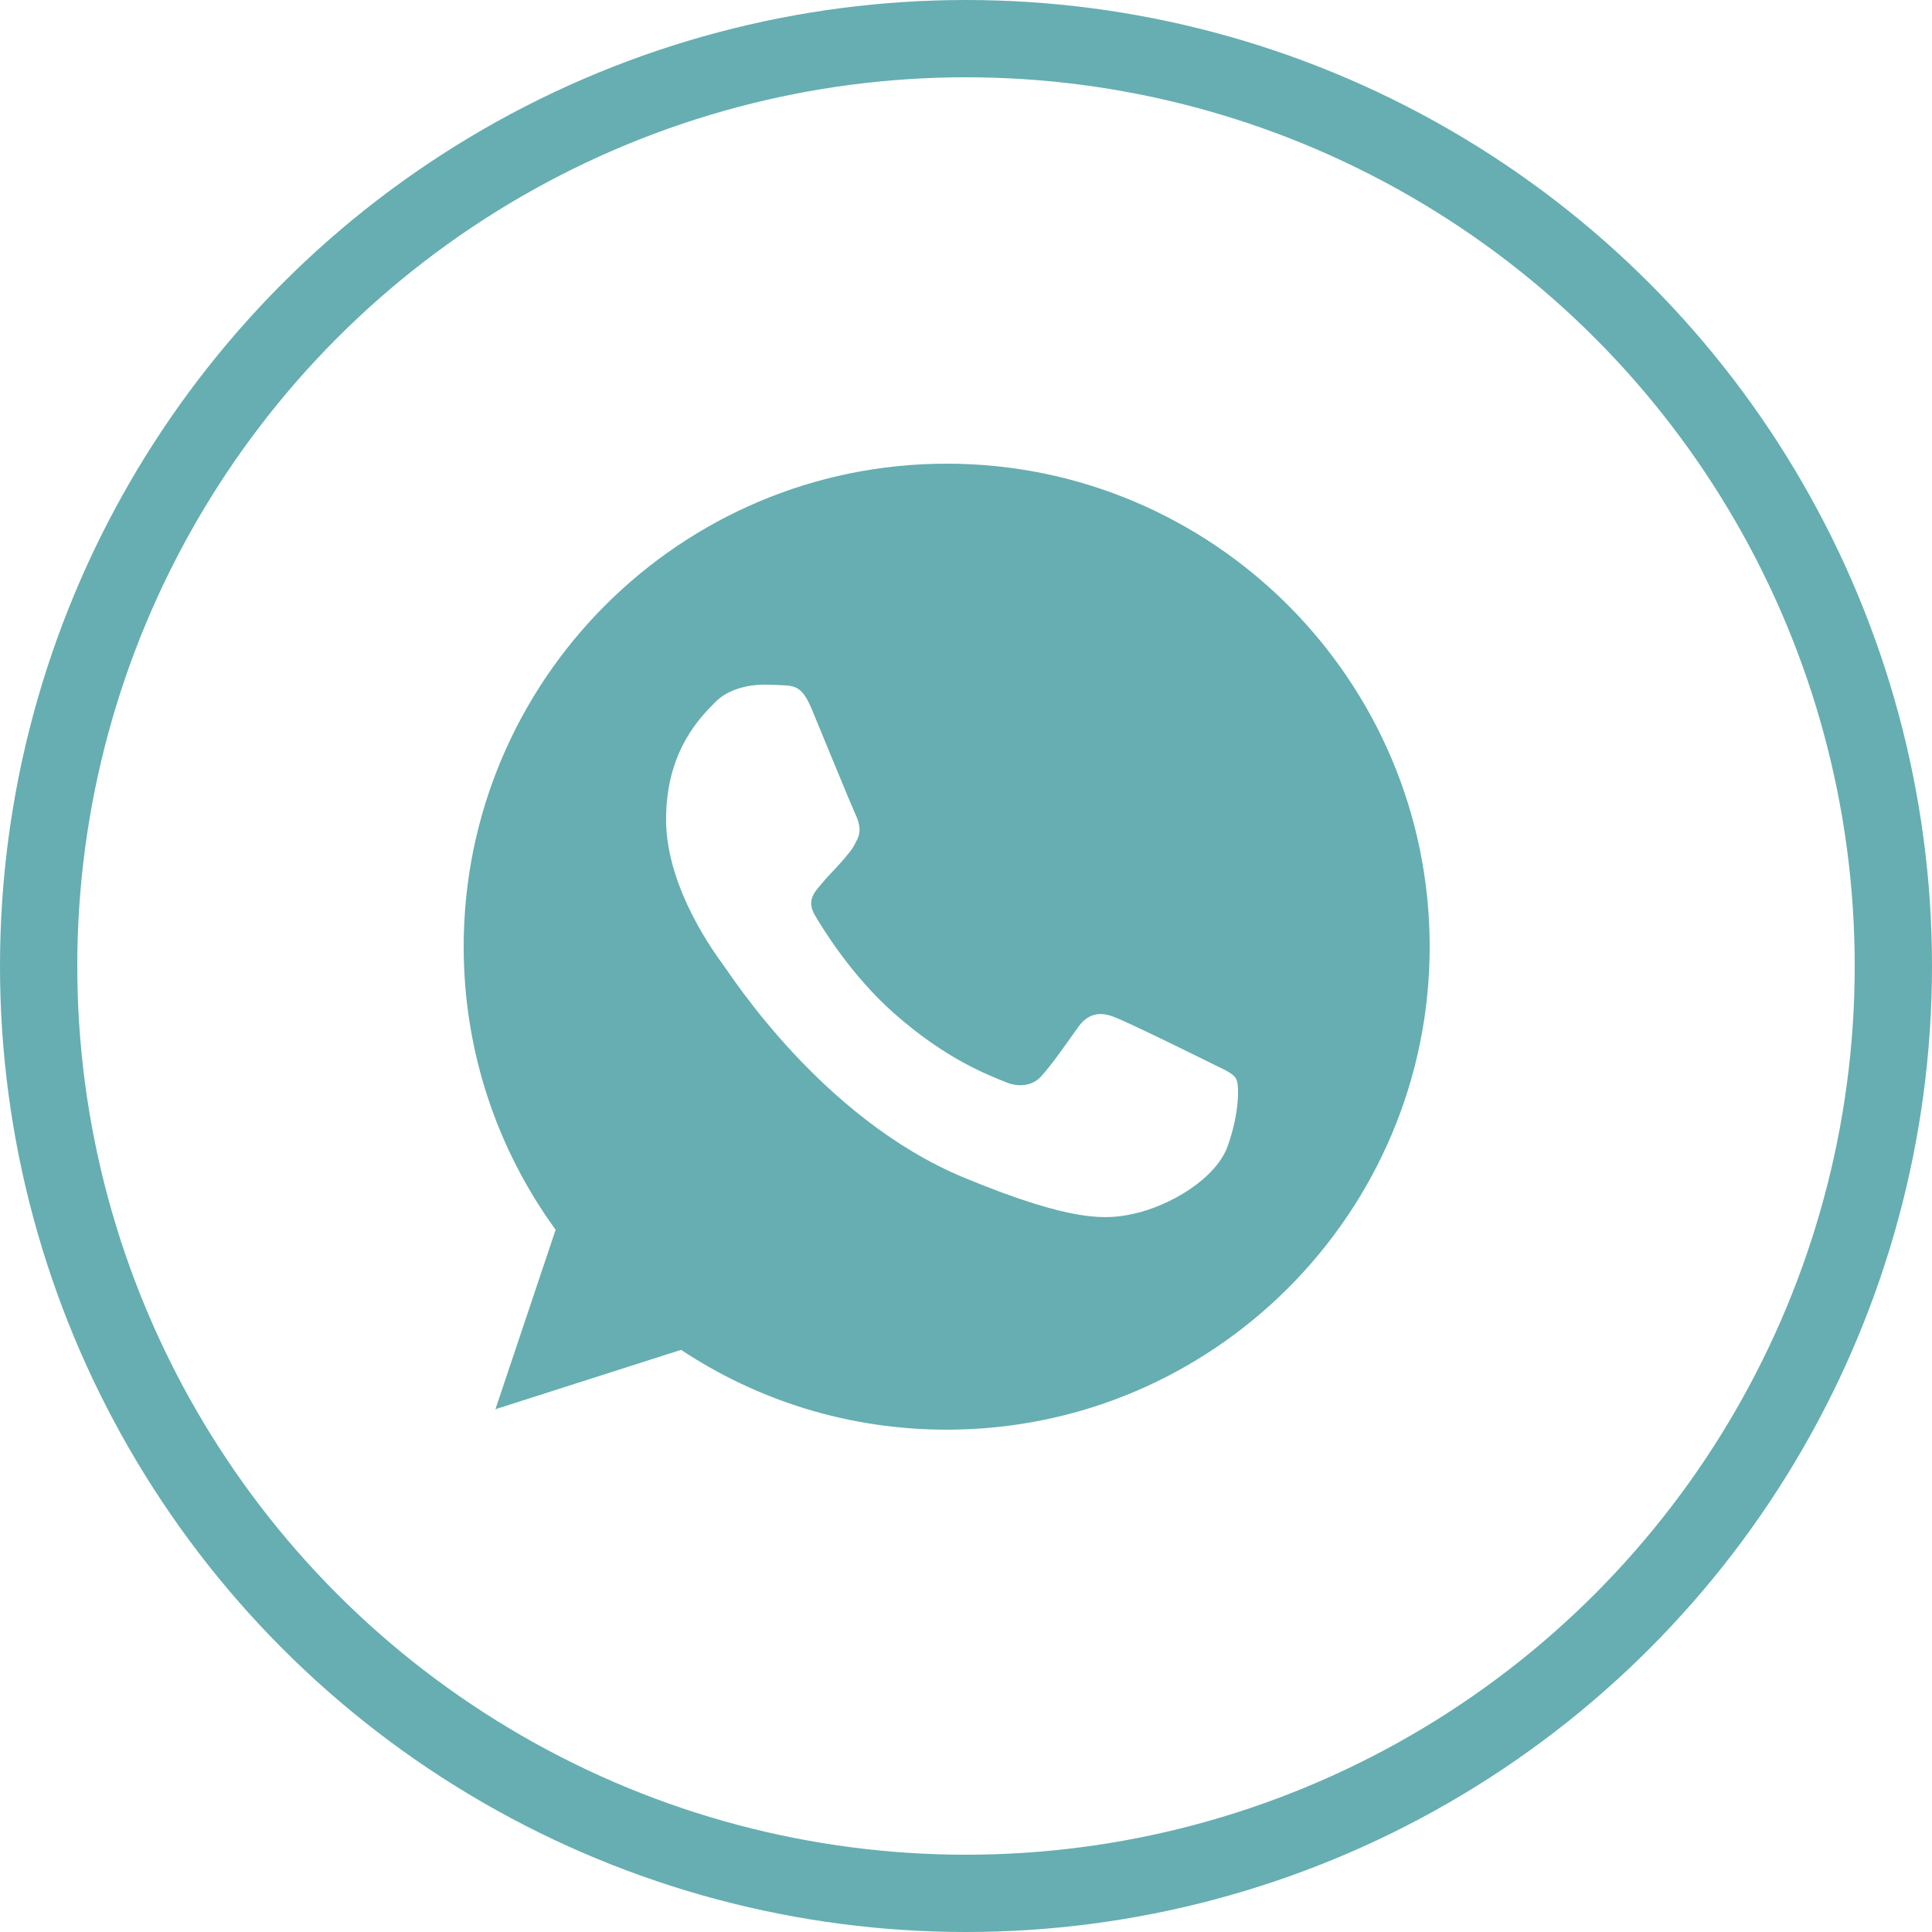
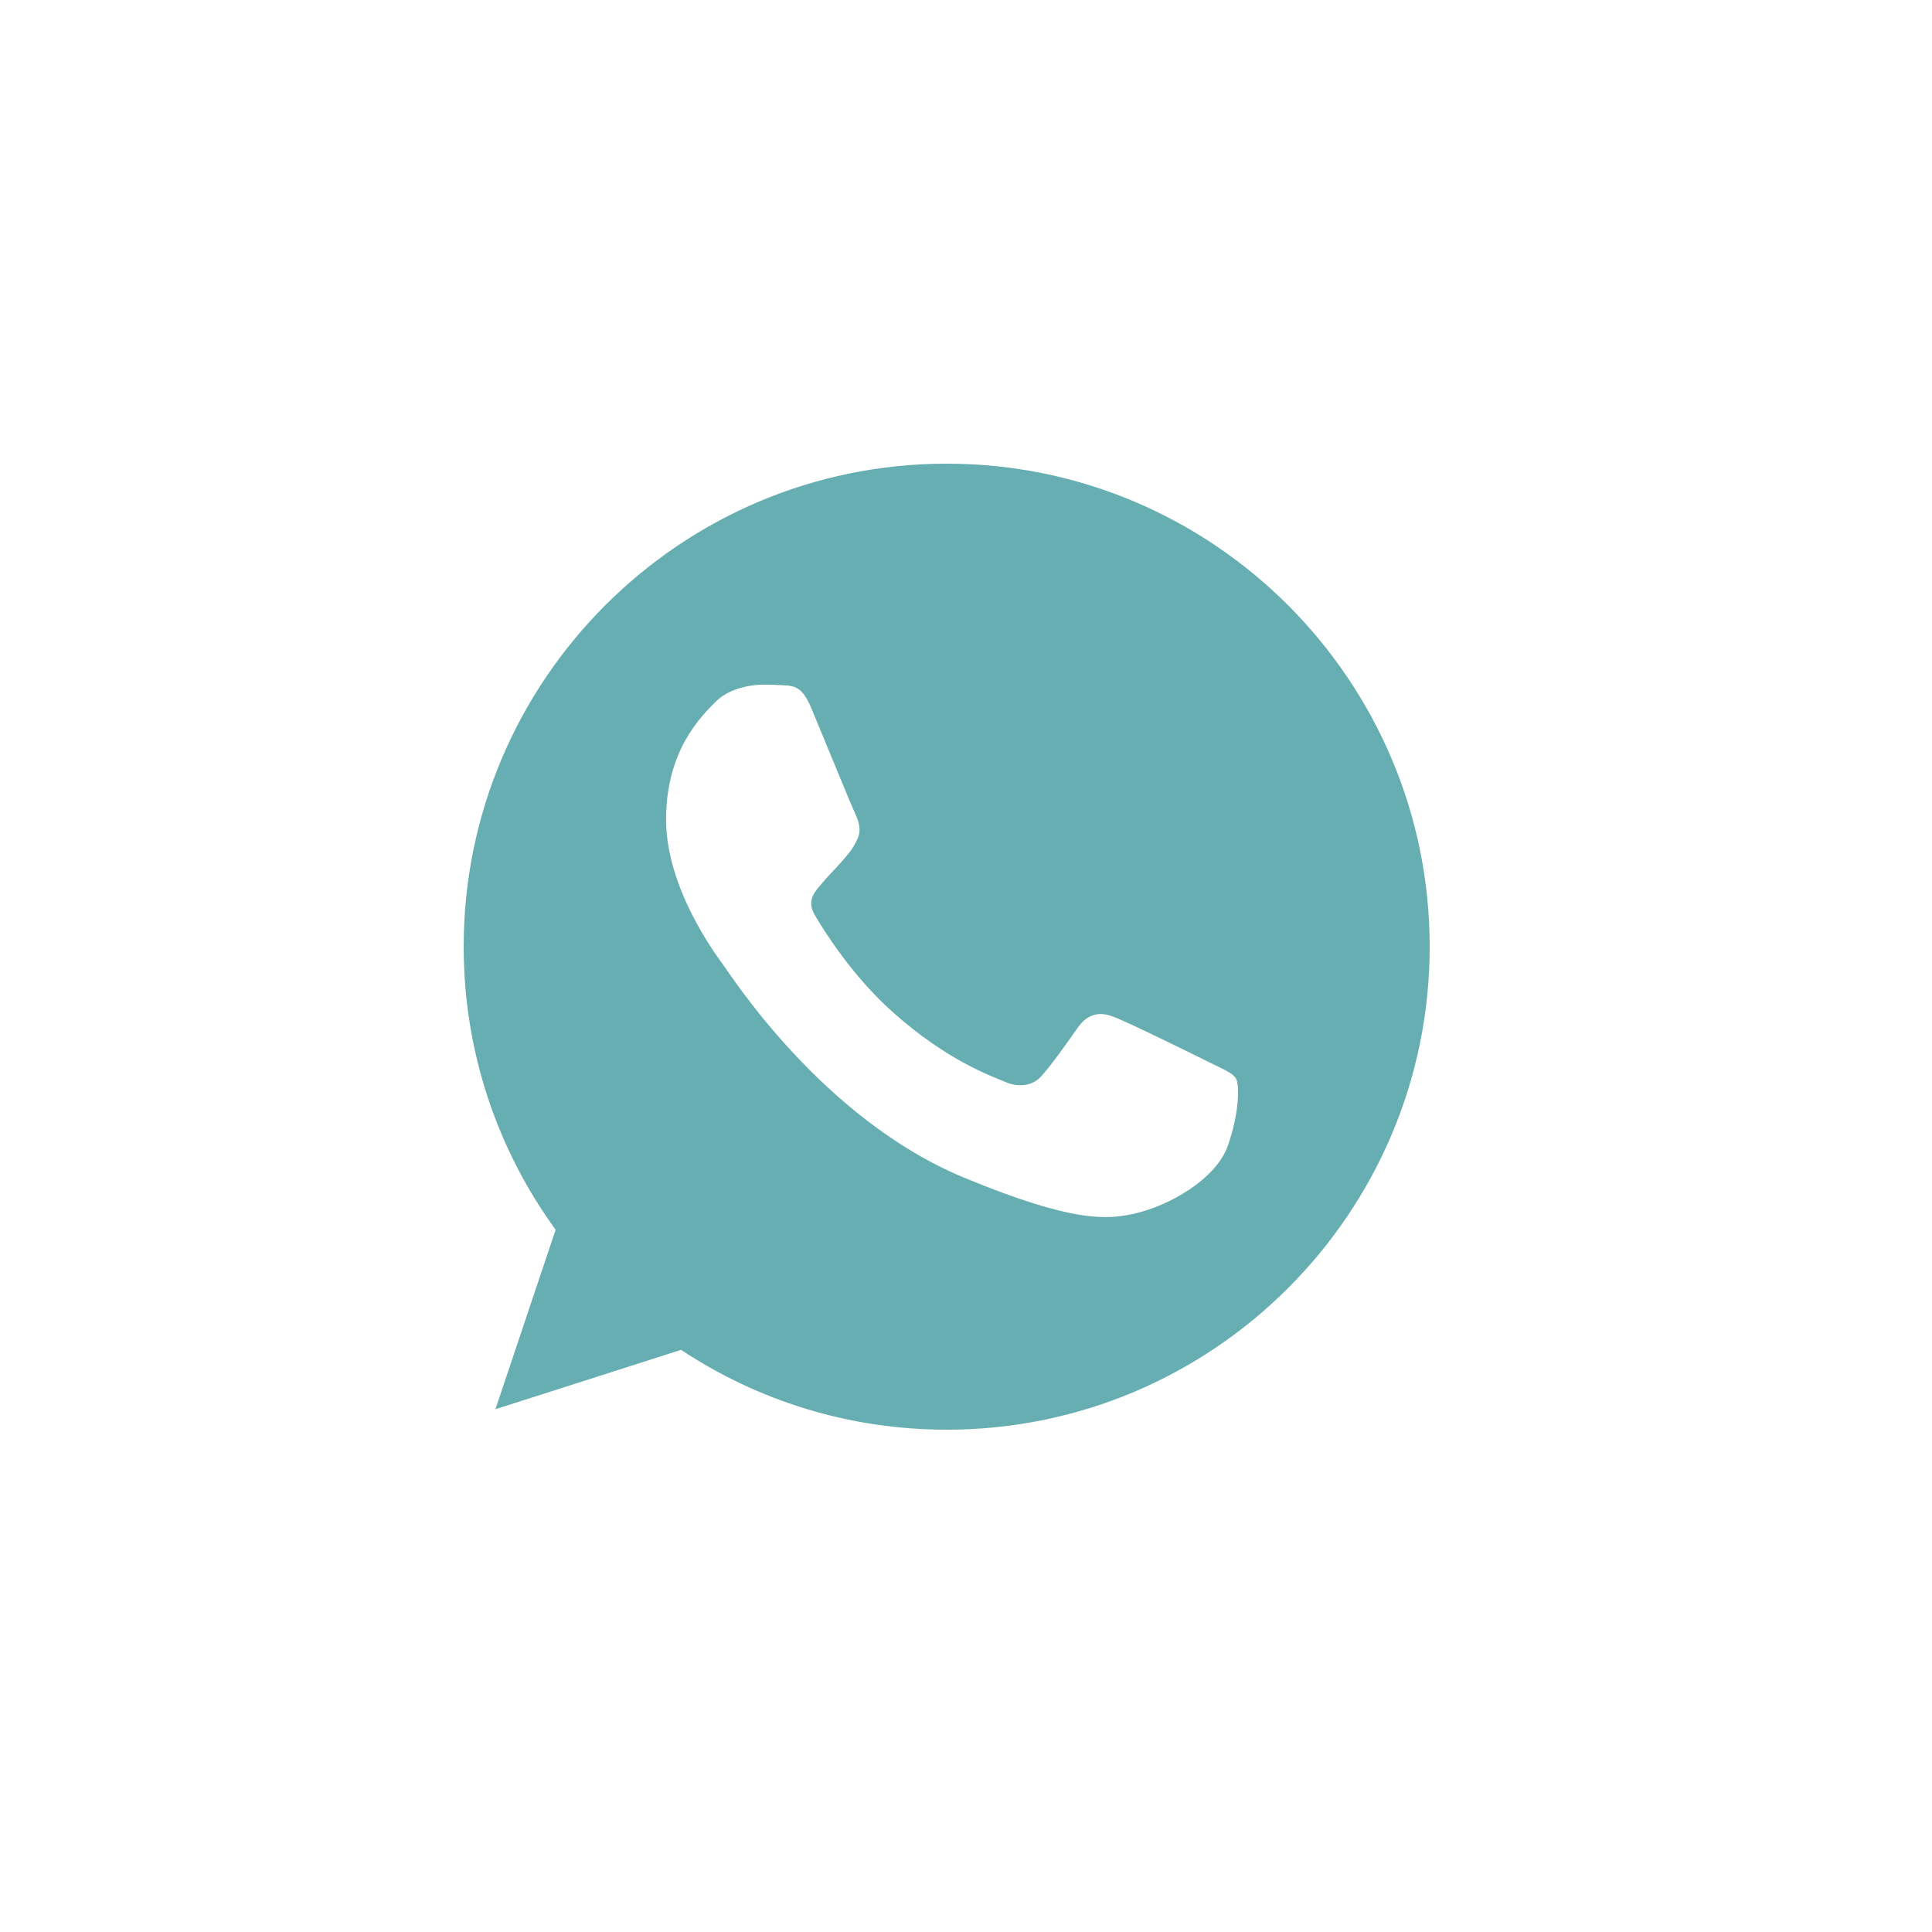
<svg xmlns="http://www.w3.org/2000/svg" width="25" height="25" viewBox="0 0 25 25" fill="none">
-   <circle cx="12.5" cy="12.5" r="12" stroke="#66AEB1" />
  <path d="M12.252 6H12.248C8.802 6 6 8.803 6 12.25C6 13.617 6.441 14.884 7.19 15.913L6.411 18.235L8.813 17.467C9.802 18.122 10.98 18.5 12.252 18.5C15.698 18.5 18.5 15.696 18.5 12.25C18.5 8.804 15.698 6 12.252 6ZM15.888 14.826C15.738 15.252 15.139 15.605 14.662 15.708C14.335 15.777 13.909 15.833 12.473 15.238C10.636 14.477 9.453 12.61 9.361 12.489C9.273 12.368 8.619 11.501 8.619 10.604C8.619 9.707 9.074 9.27 9.258 9.083C9.409 8.929 9.658 8.859 9.897 8.859C9.974 8.859 10.044 8.863 10.106 8.866C10.29 8.873 10.382 8.884 10.503 9.174C10.654 9.537 11.021 10.434 11.065 10.527C11.109 10.619 11.154 10.744 11.091 10.865C11.033 10.99 10.981 11.045 10.889 11.152C10.797 11.258 10.709 11.339 10.617 11.453C10.533 11.552 10.438 11.659 10.544 11.842C10.65 12.022 11.017 12.621 11.558 13.102C12.255 13.723 12.821 13.922 13.023 14.006C13.174 14.069 13.354 14.054 13.464 13.937C13.604 13.786 13.777 13.536 13.952 13.29C14.077 13.113 14.235 13.091 14.401 13.154C14.569 13.213 15.463 13.654 15.646 13.745C15.83 13.838 15.951 13.881 15.995 13.959C16.039 14.036 16.039 14.399 15.888 14.826Z" fill="#66AEB1" />
</svg>